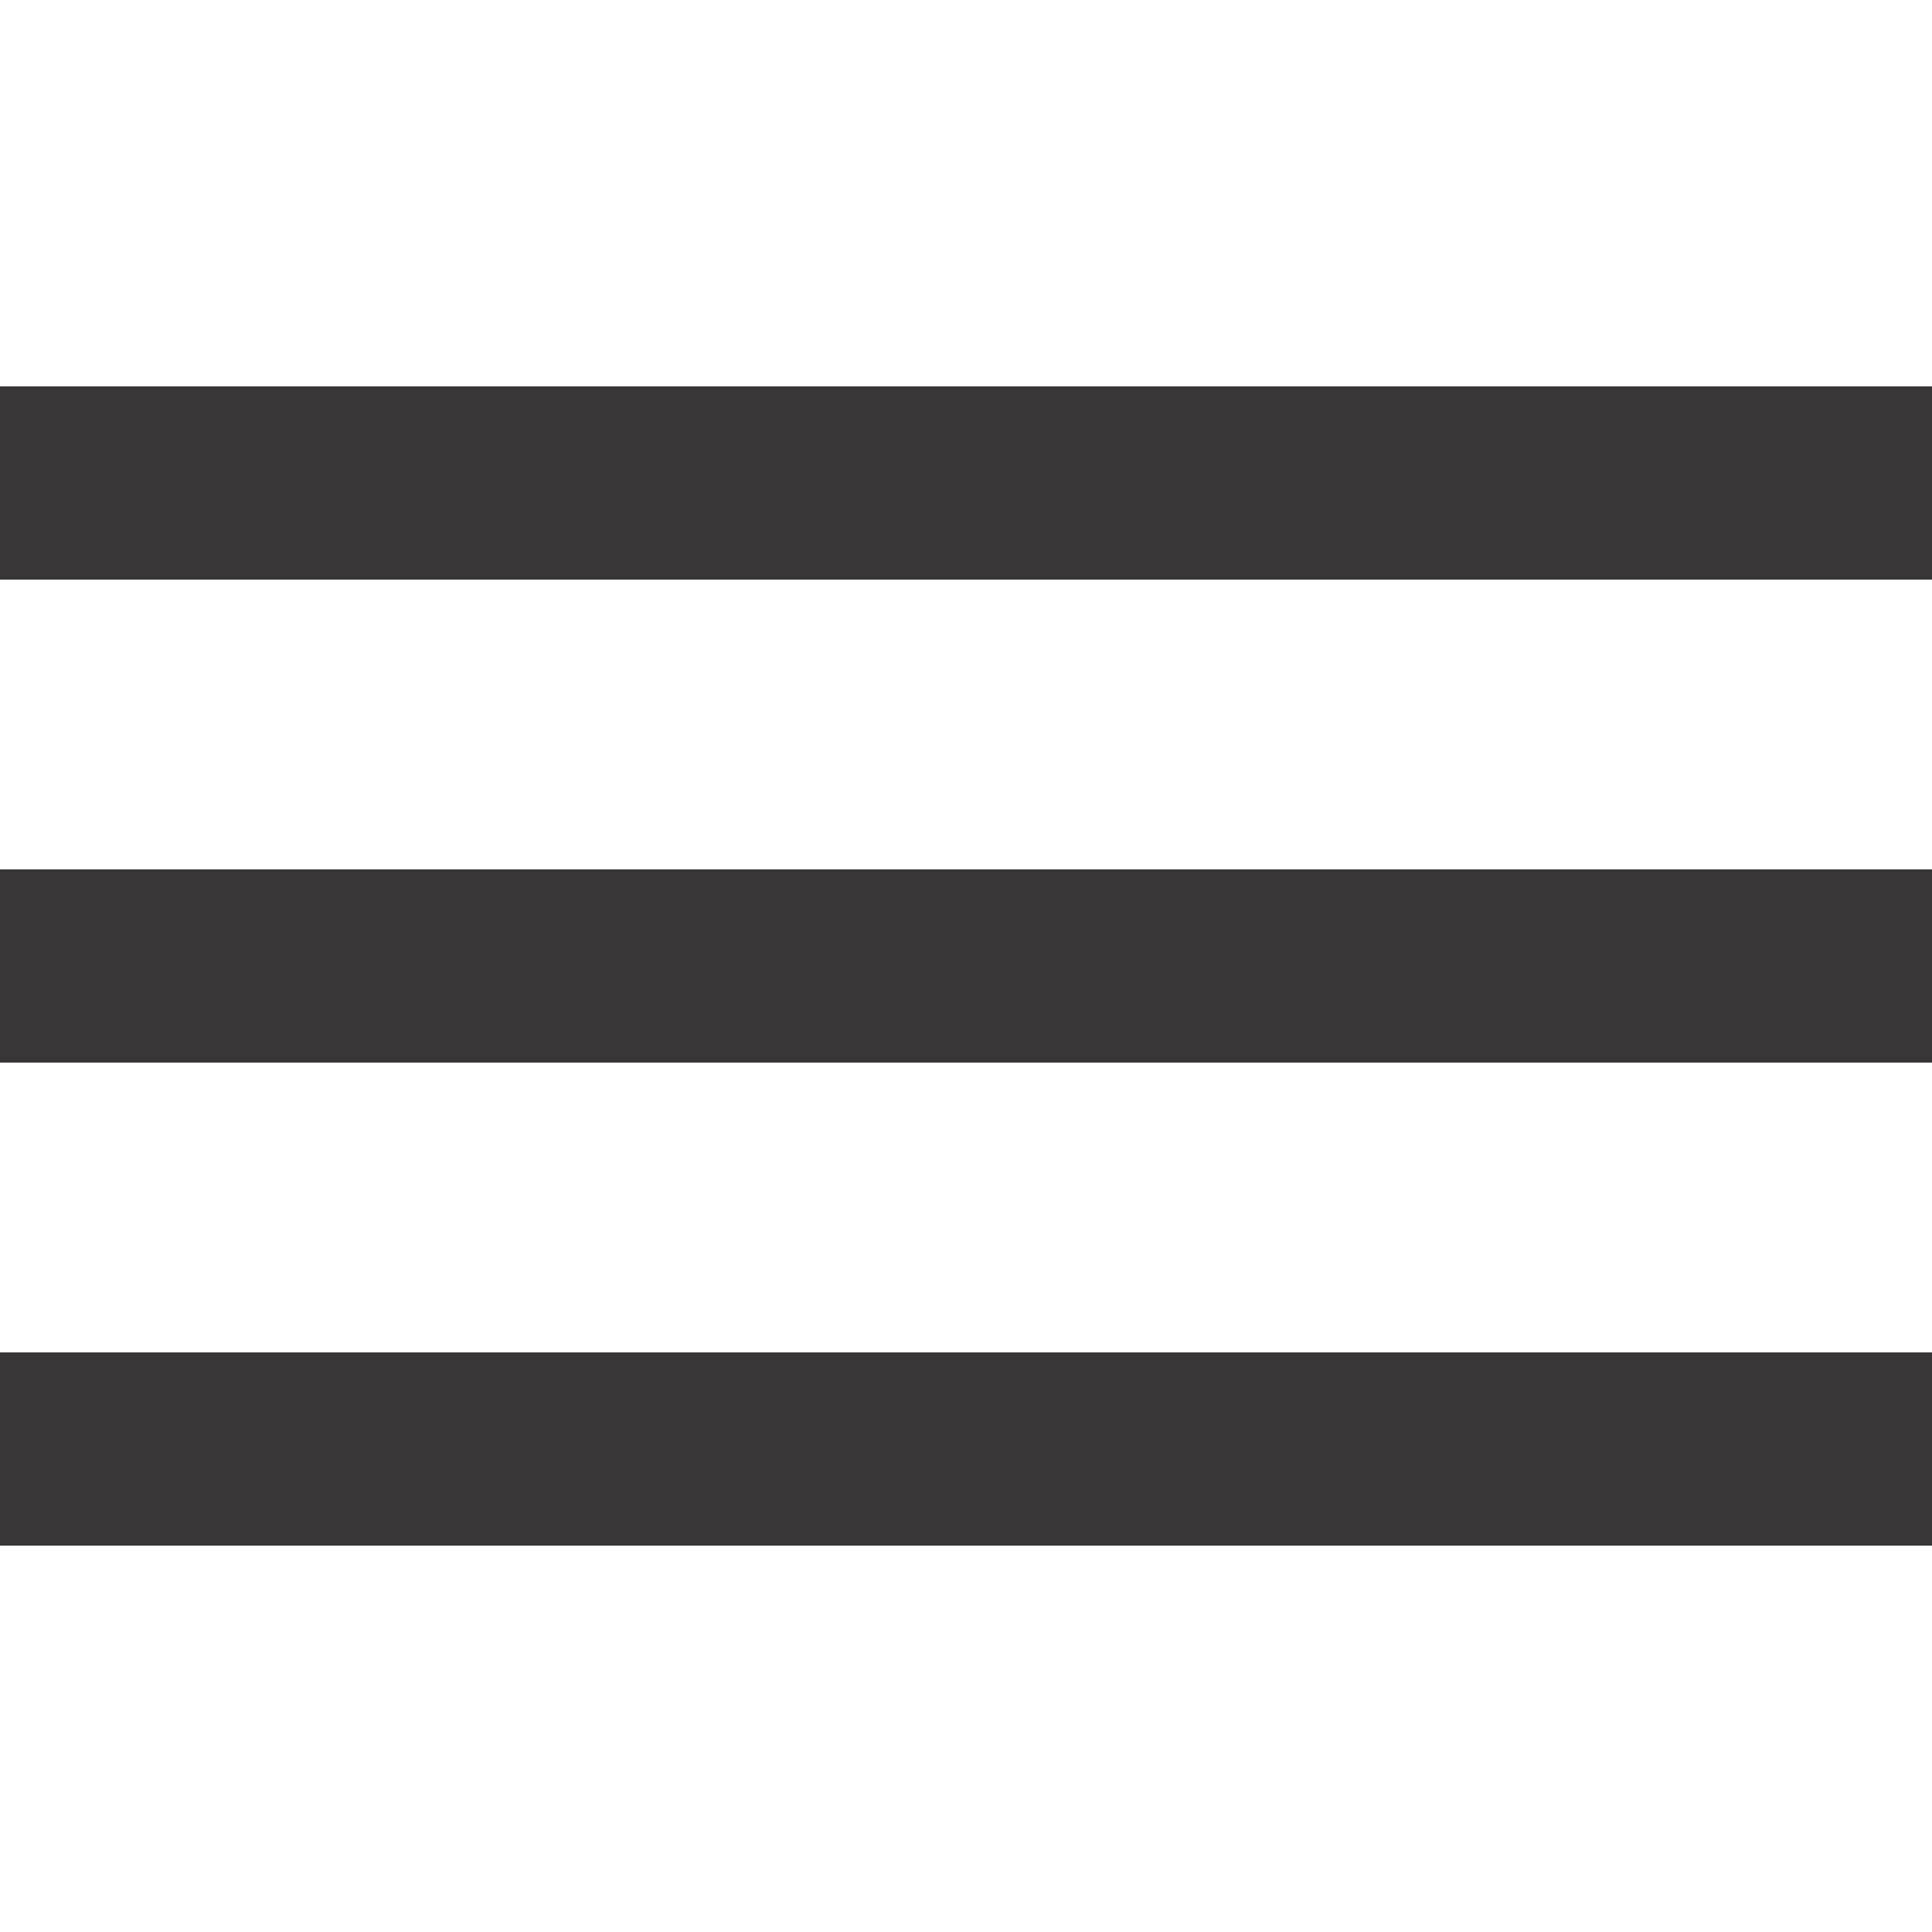
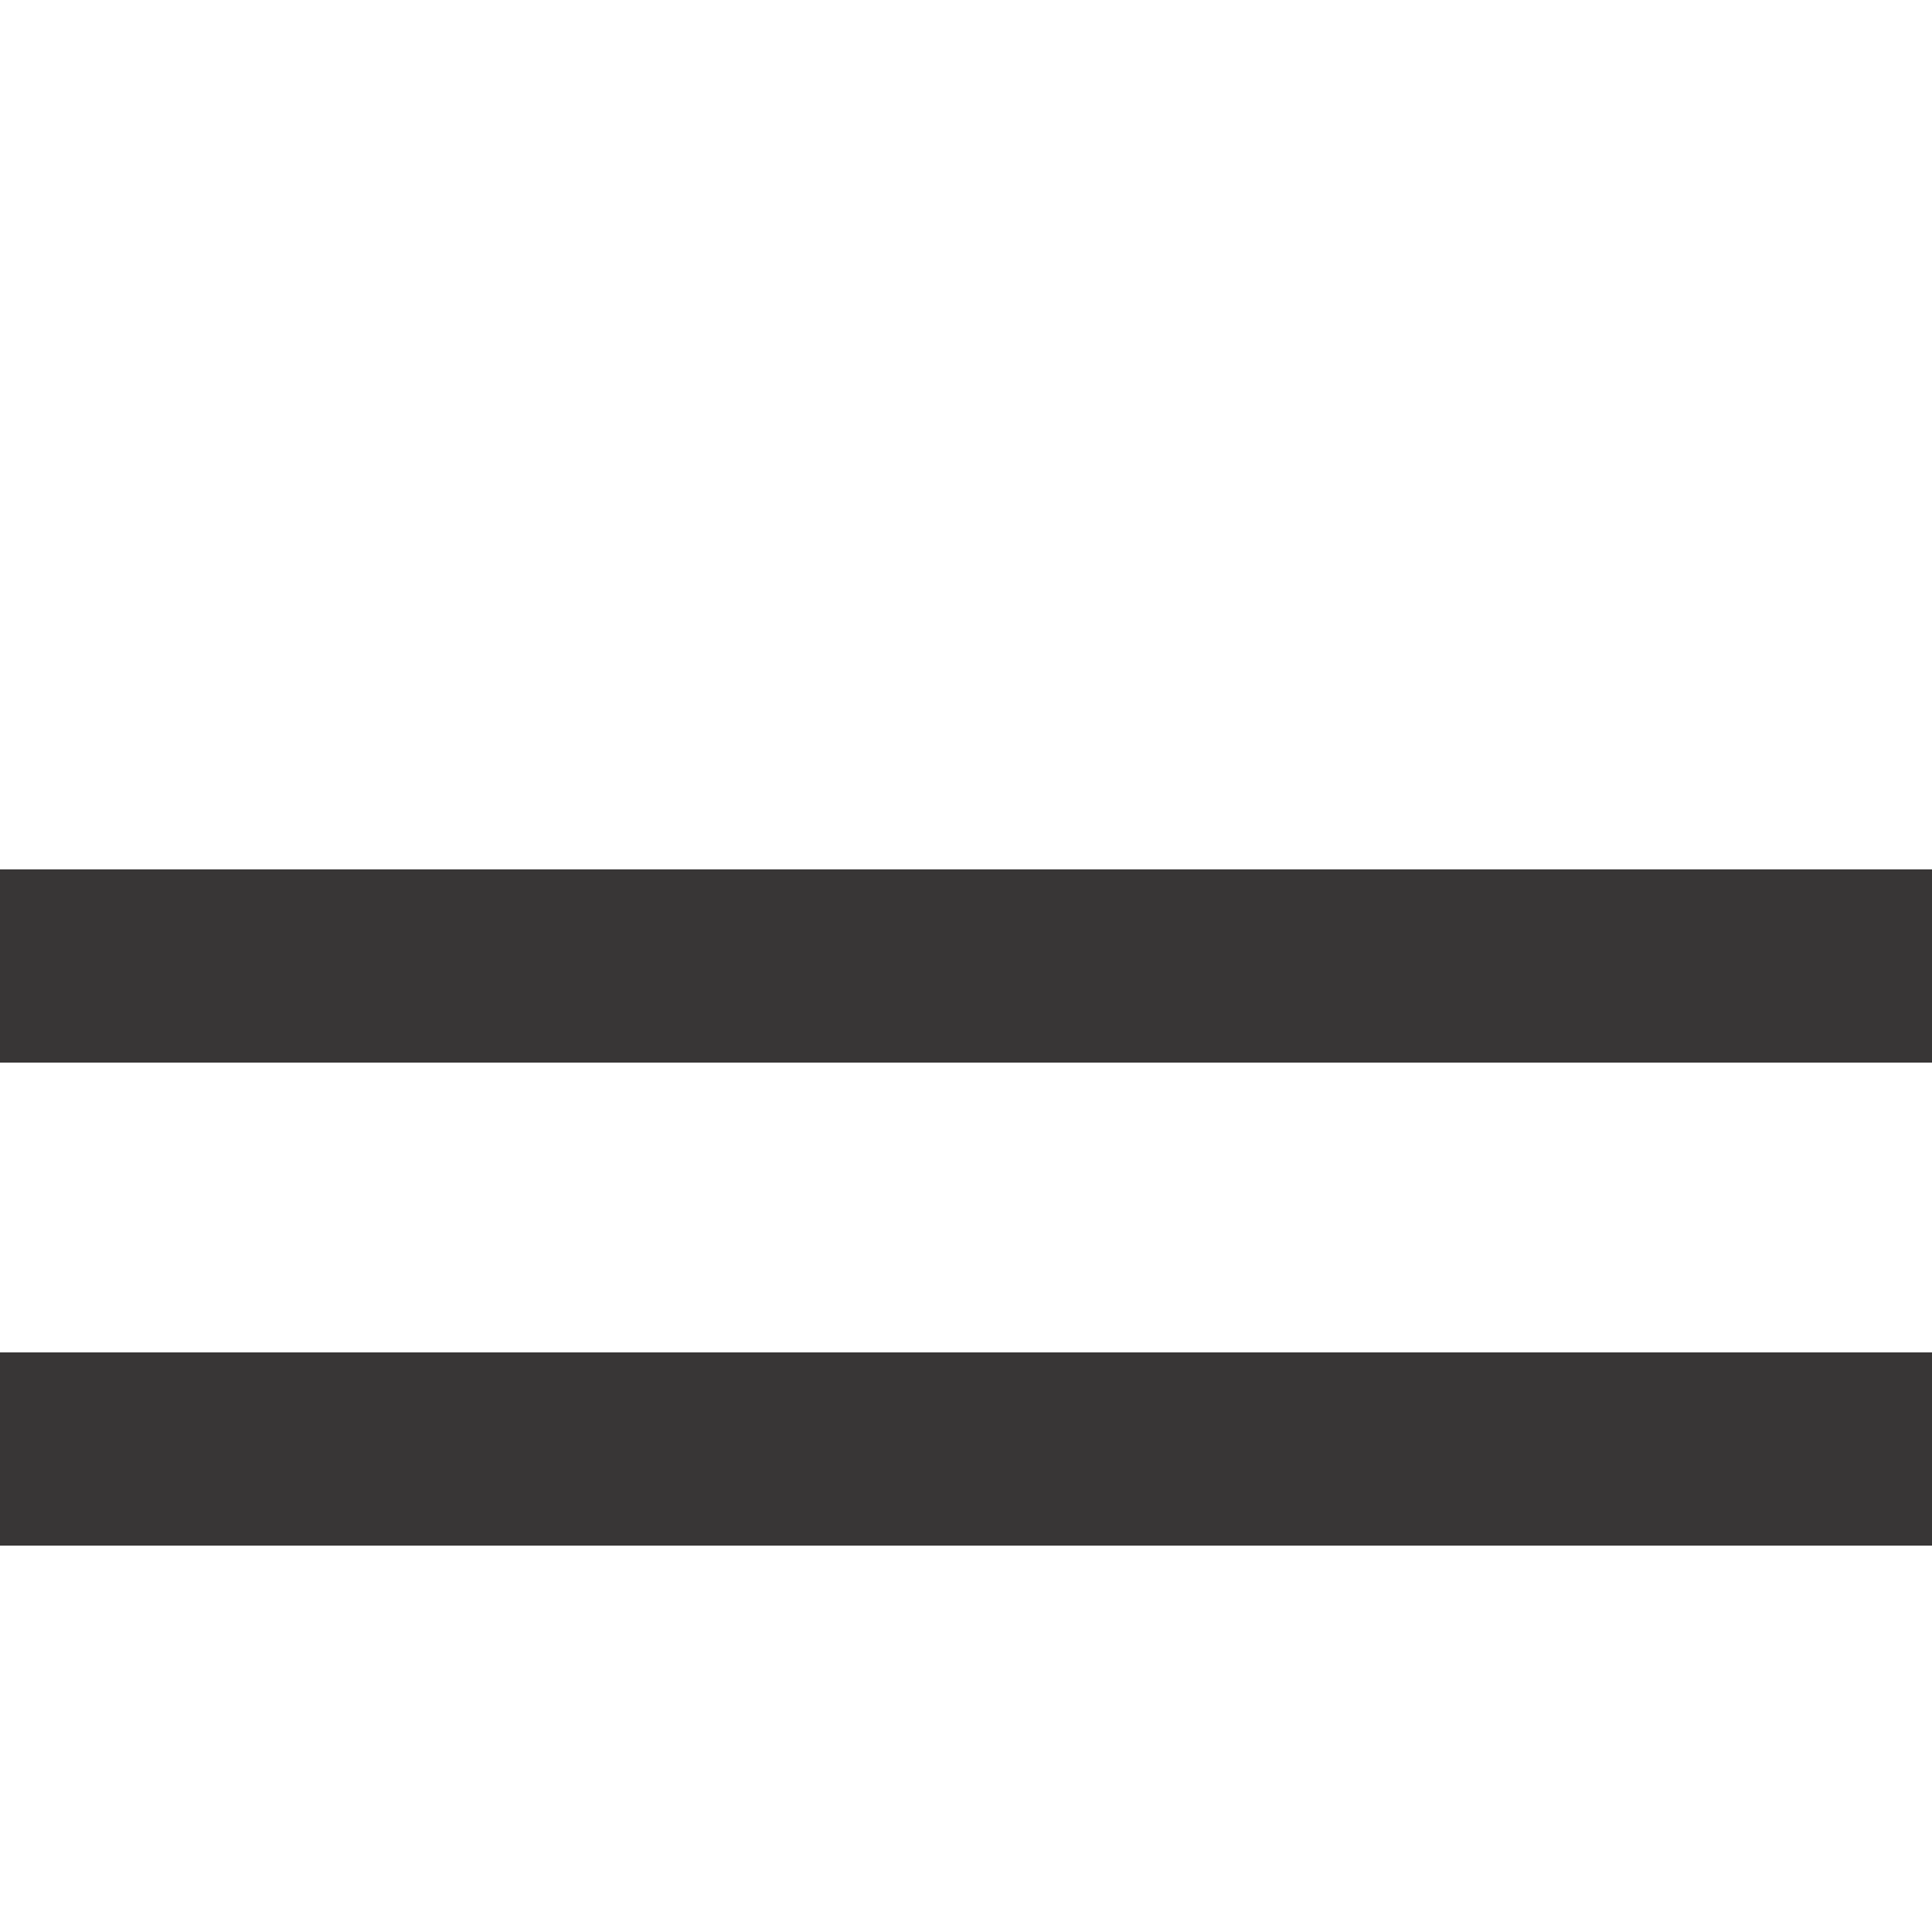
<svg xmlns="http://www.w3.org/2000/svg" version="1.1" id="Capa_1" x="0px" y="0px" viewBox="0 0 426.667 426.667" style="enable-background:new 0 0 426.667 426.667;" xml:space="preserve" fill="#383636">
  <g>
    <g>
      <g>
        <rect x="0" y="298.667" width="426.667" height="42.667" />
-         <rect x="0" y="85.333" width="426.667" height="42.667" />
        <rect x="0" y="192" width="426.667" height="42.667" />
      </g>
    </g>
  </g>
</svg>